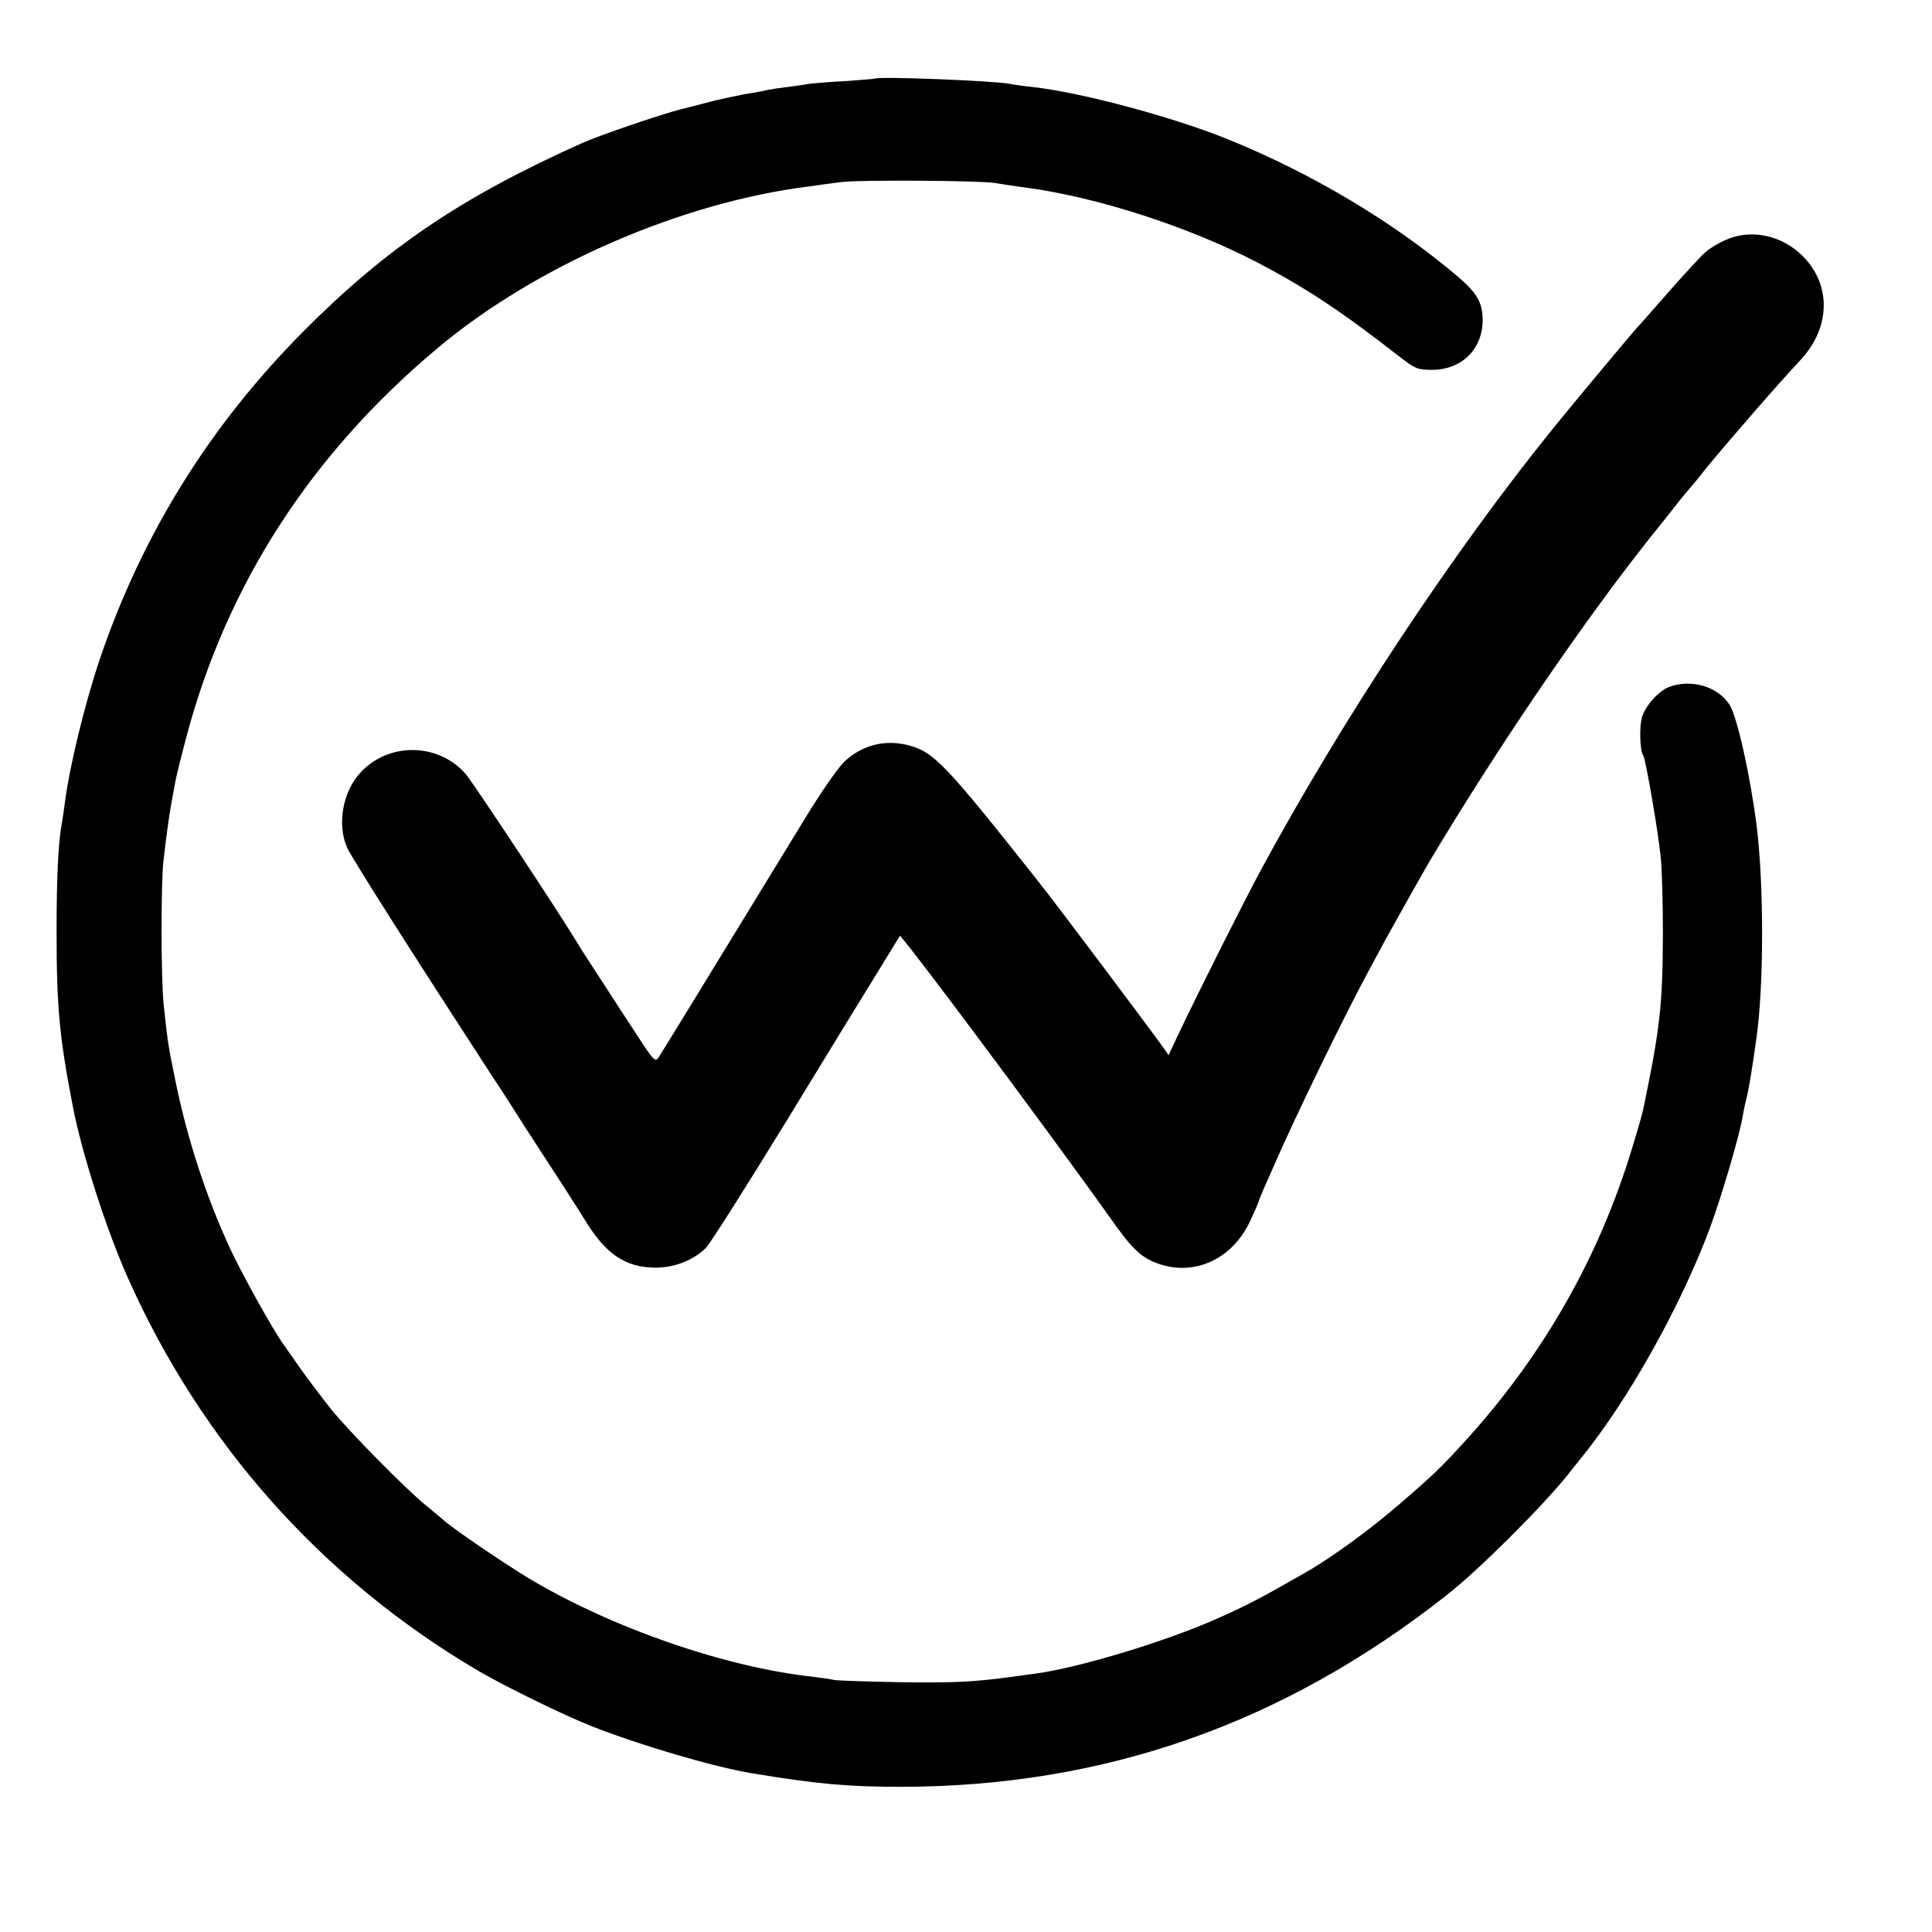
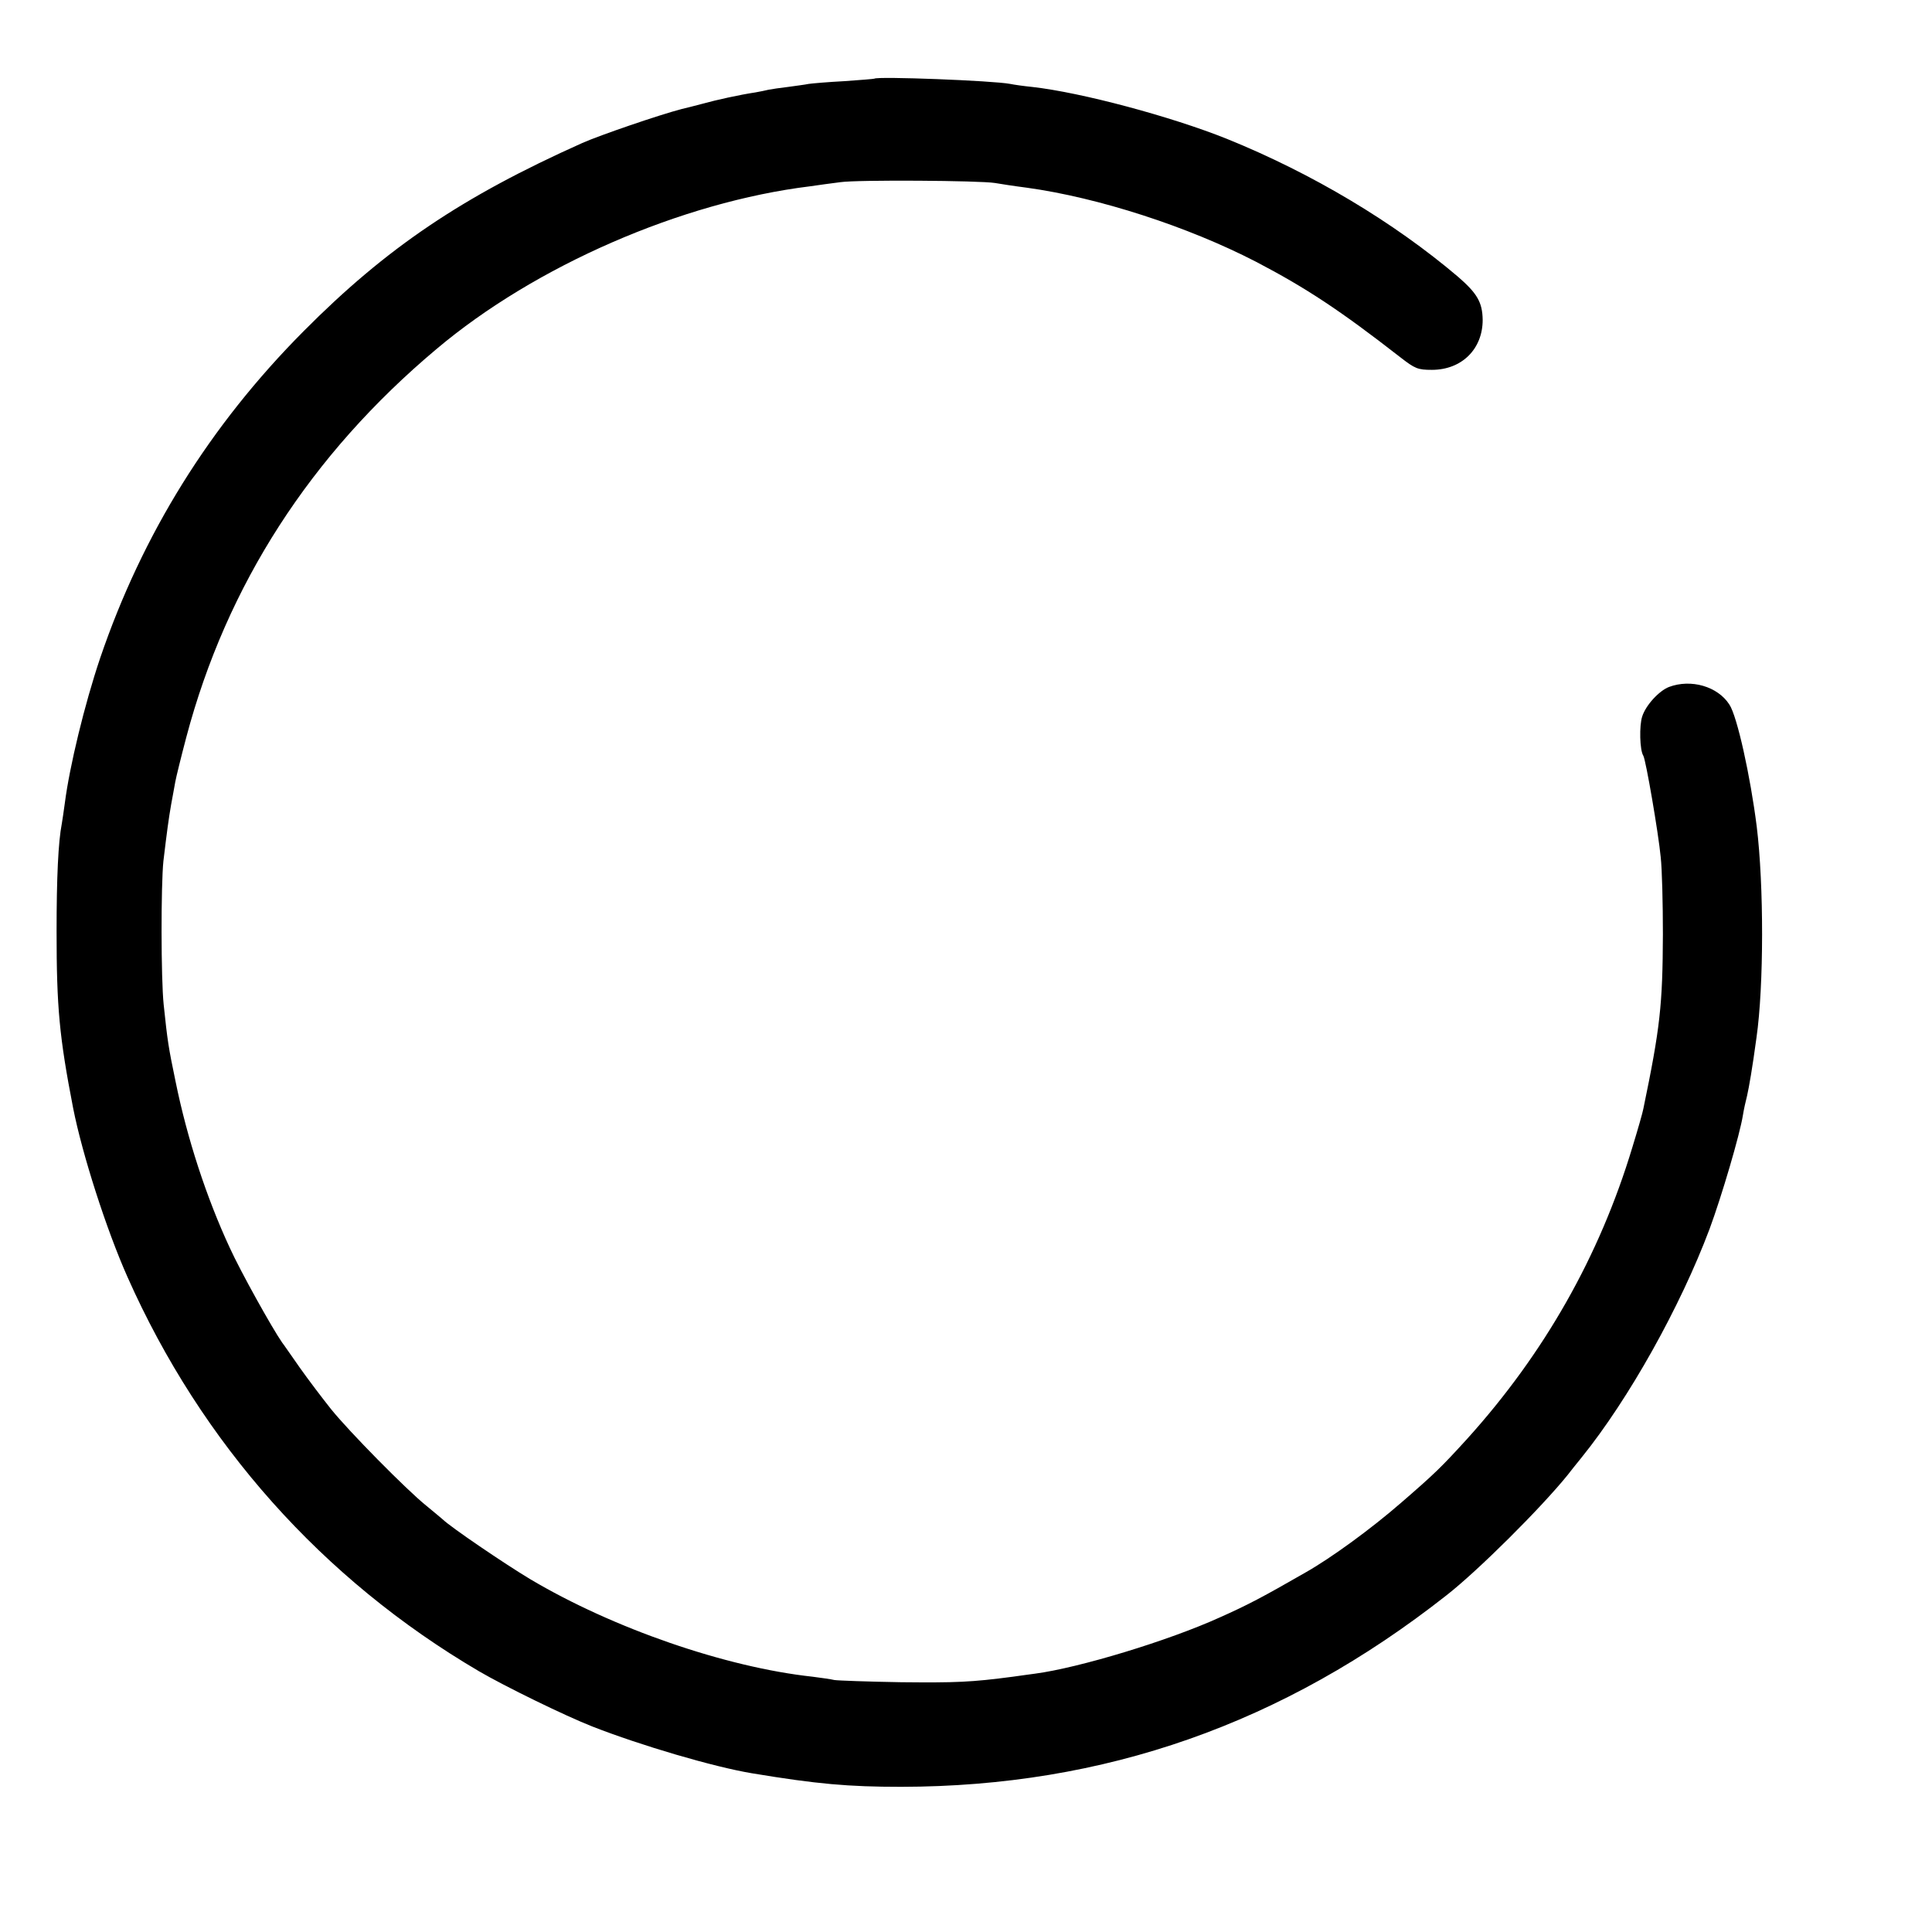
<svg xmlns="http://www.w3.org/2000/svg" version="1.0" width="700pt" height="700pt" viewBox="0 0 700 700" preserveAspectRatio="xMidYMid meet">
  <g transform="translate(0,700) scale(0.1,-0.1)" fill="#000000" stroke="none">
    <path d="M3168 6715 c-2 -1 -50 -5 -108 -9 -58 -3 -116 -8 -130 -10 -14 -3 -47 -7 -75 -11 -27 -3 -59 -8 -70 -10 -11 -3 -33 -7 -49 -10 -54 -8 -141 -27 -191 -41 -27 -7 -61 -16 -75 -19 -81 -21 -297 -95 -360 -123 -436 -195 -710 -380 -1010 -682 -340 -342 -584 -735 -737 -1184 -57 -169 -111 -393 -128 -525 -4 -30 -9 -63 -11 -75 -13 -66 -19 -196 -19 -391 0 -275 10 -382 60 -640 33 -167 120 -439 197 -612 268 -603 706 -1095 1273 -1428 94 -55 311 -161 410 -200 176 -69 441 -147 580 -170 235 -39 349 -49 540 -49 737 1 1384 228 1976 694 114 89 342 316 439 436 8 11 31 39 51 64 171 212 357 545 463 827 44 119 110 343 121 413 3 19 10 51 15 70 7 31 19 99 34 210 27 188 27 553 1 765 -23 183 -71 400 -99 442 -42 66 -139 94 -219 64 -36 -14 -84 -66 -97 -107 -11 -33 -9 -122 4 -142 9 -14 55 -282 63 -367 5 -44 8 -170 8 -280 -1 -257 -10 -339 -71 -633 -2 -12 -20 -75 -40 -140 -119 -394 -319 -746 -598 -1055 -94 -103 -115 -124 -241 -233 -107 -93 -252 -199 -346 -252 -153 -88 -210 -118 -309 -162 -187 -85 -511 -183 -670 -204 -19 -3 -55 -7 -80 -11 -151 -20 -207 -22 -405 -20 -121 2 -230 6 -242 8 -12 3 -48 8 -79 12 -314 34 -723 175 -1024 354 -93 56 -286 187 -316 216 -6 5 -33 28 -60 50 -72 58 -280 269 -345 350 -31 39 -82 106 -113 150 -31 44 -59 85 -64 91 -35 50 -150 256 -190 344 -84 181 -154 395 -196 602 -26 125 -29 145 -43 278 -10 95 -10 434 -1 520 13 109 19 153 28 205 5 28 12 64 15 82 3 17 21 90 40 162 146 551 450 1023 906 1406 358 302 889 533 1354 590 28 4 77 11 110 15 61 9 505 6 560 -3 17 -3 68 -11 115 -17 261 -36 584 -141 830 -268 182 -95 306 -177 523 -346 54 -42 64 -46 115 -46 108 0 184 75 184 181 -1 64 -20 96 -89 156 -233 198 -529 375 -838 500 -202 81 -527 168 -705 188 -30 3 -66 8 -80 11 -63 12 -481 28 -492 19z" />
-     <path d="M6280 6141 c-41 -13 -88 -40 -112 -65 -35 -36 -97 -104 -168 -186 -36 -41 -68 -77 -71 -80 -6 -5 -244 -290 -296 -355 -366 -451 -768 -1059 -1065 -1608 -64 -119 -224 -437 -304 -606 l-30 -64 -24 34 c-47 66 -384 515 -447 594 -337 426 -378 469 -469 494 -84 23 -168 3 -233 -57 -23 -21 -87 -113 -144 -207 -403 -659 -521 -852 -532 -868 -11 -15 -19 -7 -72 75 -34 51 -91 140 -129 198 -38 58 -73 113 -79 122 -59 101 -389 600 -418 634 -98 112 -276 116 -379 7 -66 -69 -88 -190 -50 -275 16 -36 241 -390 516 -813 40 -60 99 -152 131 -203 33 -51 86 -132 117 -180 31 -48 75 -116 97 -152 76 -125 148 -173 258 -173 70 1 135 27 181 72 15 15 144 219 287 452 142 233 294 481 338 552 l78 127 38 -47 c137 -175 569 -757 743 -1003 64 -89 98 -120 159 -140 130 -44 266 20 329 157 16 35 30 66 30 69 0 2 10 26 21 52 12 26 27 61 34 77 76 175 256 545 340 700 18 33 47 87 64 119 29 53 138 247 161 286 250 418 558 870 805 1180 39 48 84 105 100 126 17 21 35 42 40 48 6 6 32 38 58 71 69 85 268 314 340 390 114 122 113 284 -3 388 -67 60 -159 82 -240 58z" />
  </g>
</svg>